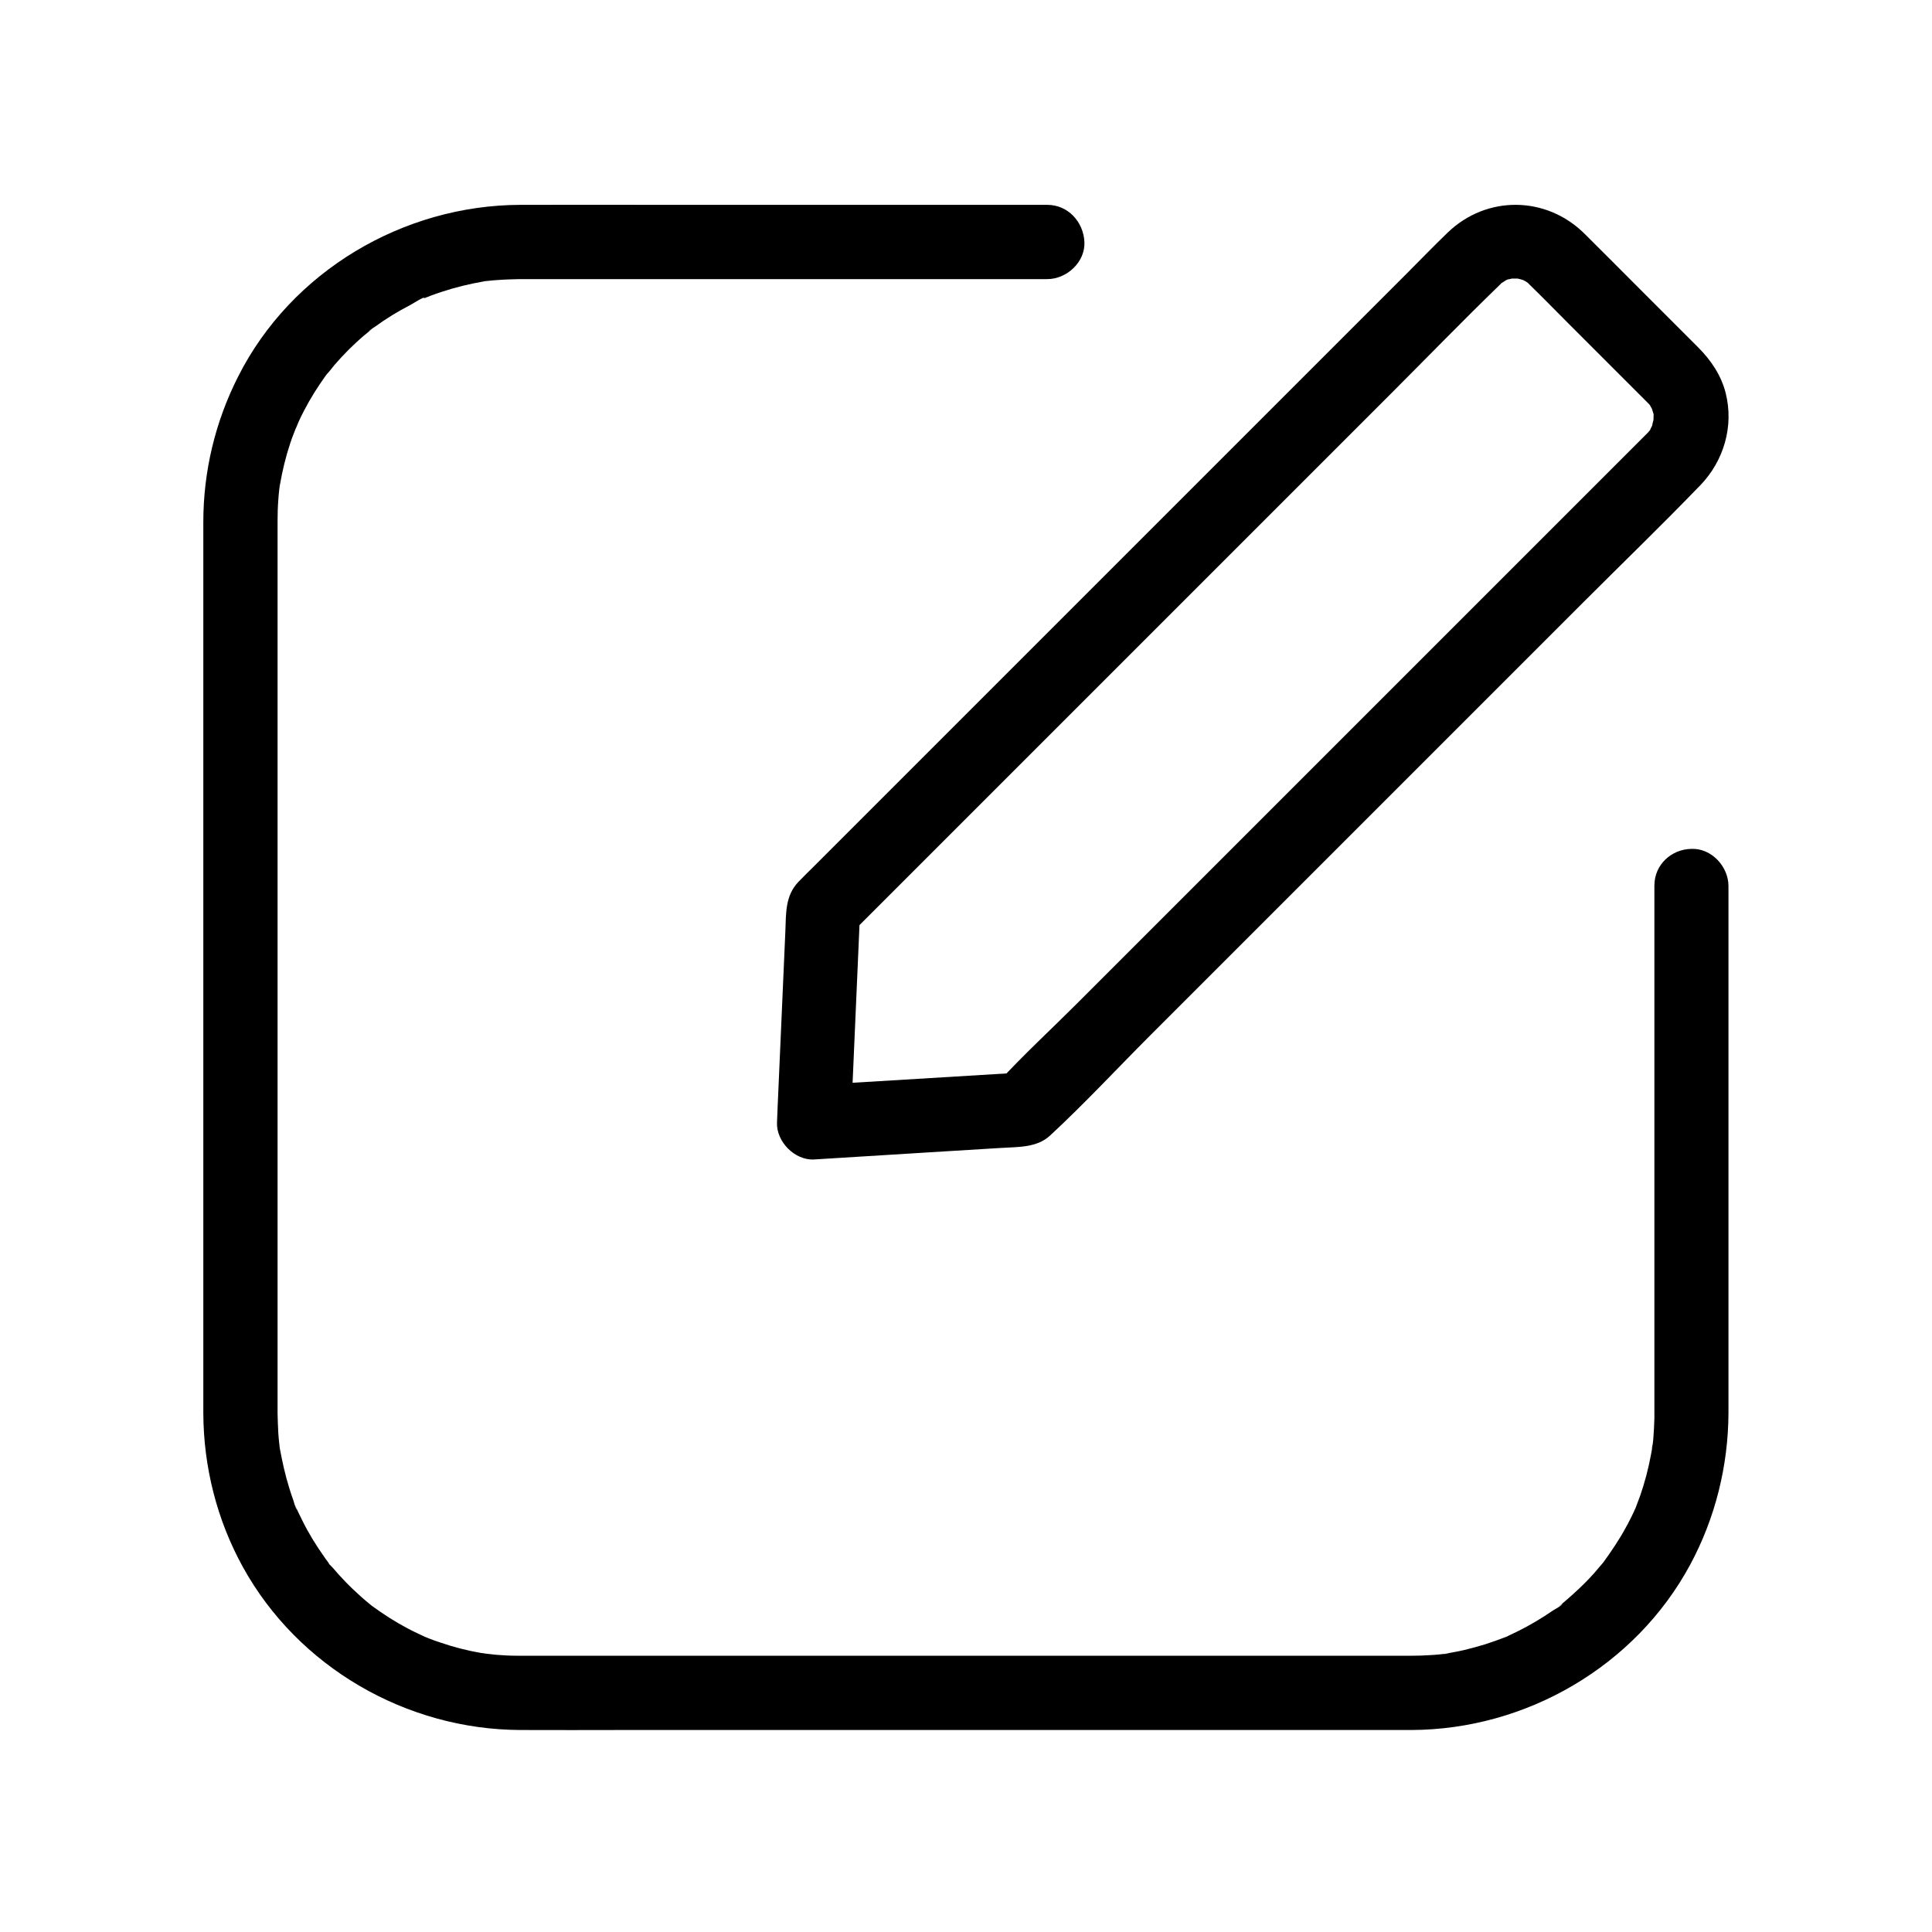
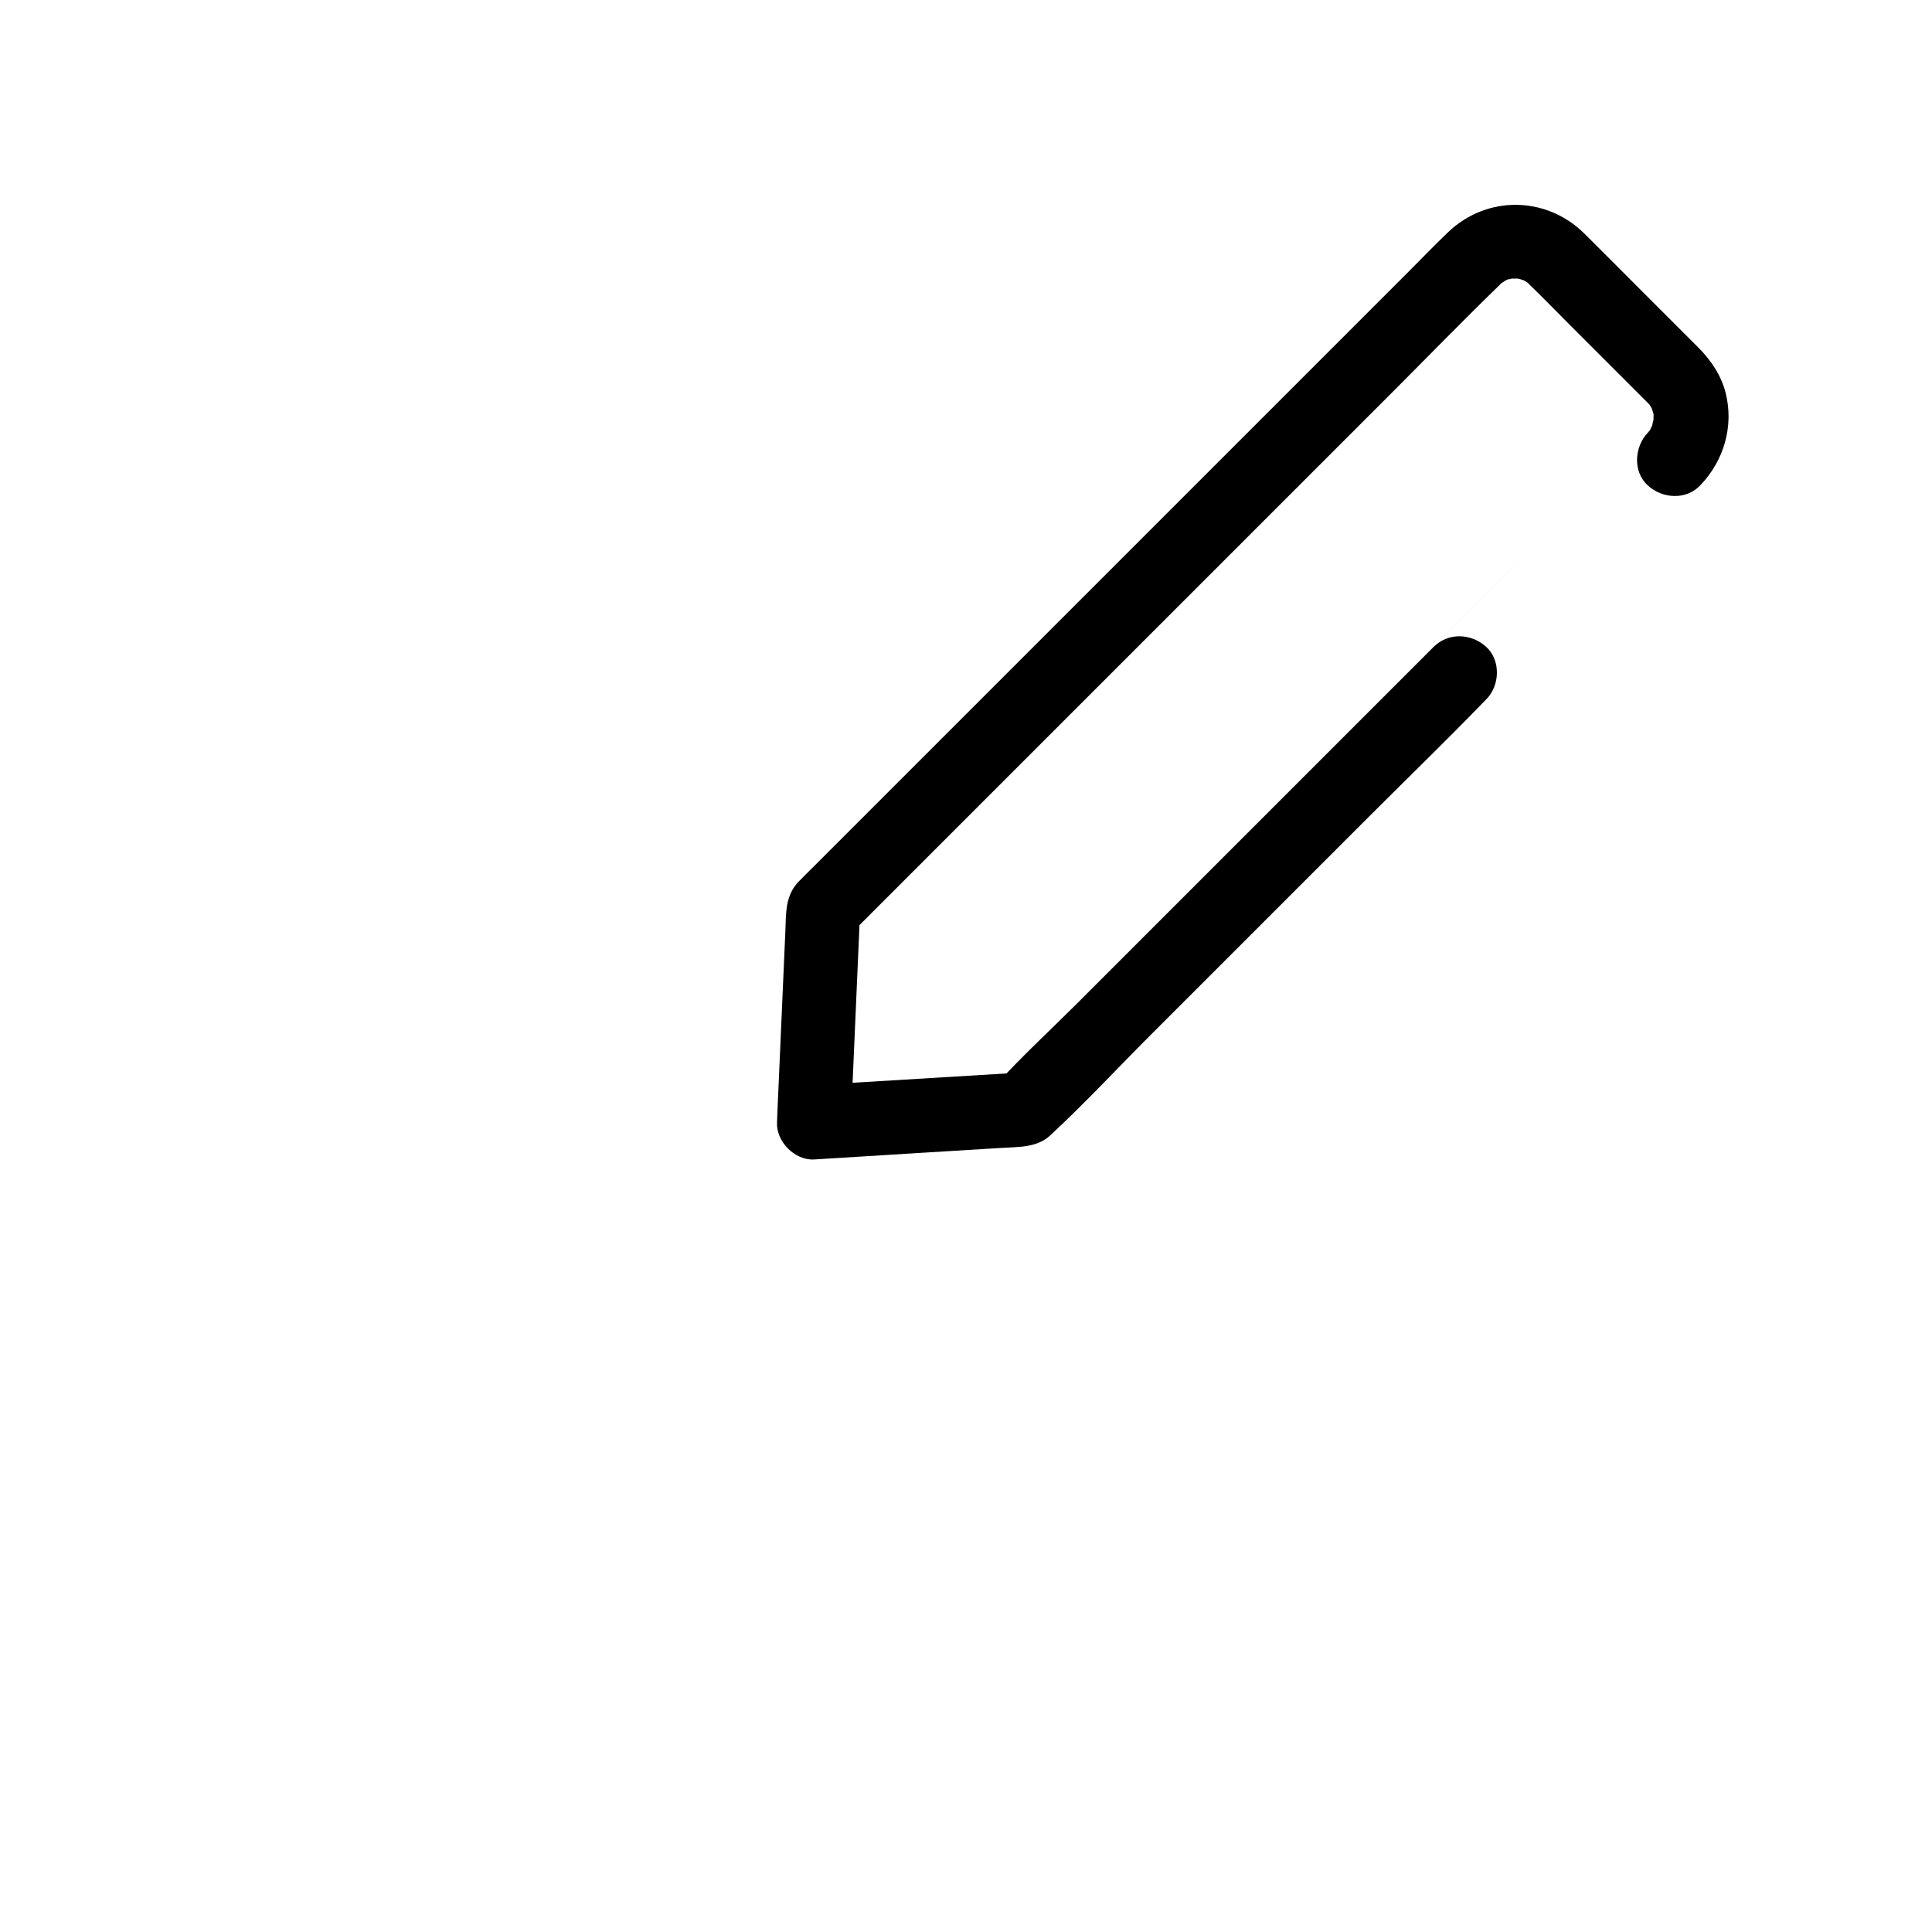
<svg xmlns="http://www.w3.org/2000/svg" fill="#000000" width="800px" height="800px" version="1.1" viewBox="144 144 512 512">
  <g>
-     <path d="m582.43 378.64v34.195 64.945 40.297 1.871c-0.051 1.82-0.148 3.641-0.297 5.461-0.051 0.441-0.098 0.887-0.148 1.328-0.051 0.344-0.59 2.262-0.098 0.688 0.441-1.379 0-0.098-0.051 0.344-0.098 0.543-0.195 1.082-0.297 1.672-0.688 3.691-1.625 7.332-2.856 10.875-0.344 0.934-0.688 1.82-1.031 2.754-0.887 2.312 0.738-1.574-0.246 0.641-0.789 1.77-1.672 3.543-2.609 5.215-1.77 3.246-3.789 6.199-5.953 9.199-0.836 1.133 1.574-1.871 0.148-0.195-0.297 0.344-0.543 0.688-0.836 0.984-0.543 0.641-1.133 1.328-1.672 1.969-1.277 1.426-2.609 2.805-4.035 4.133-1.23 1.18-2.508 2.312-3.836 3.445-0.344 0.297-0.688 0.543-0.984 0.836-1.379 1.133 0.441-0.246 0.492-0.344-0.344 0.688-1.969 1.426-2.609 1.871-3 2.066-6.148 3.938-9.445 5.559-0.789 0.395-1.574 0.738-2.363 1.133-0.098 0.051-0.984 0.543-1.18 0.543 0.836 0.051 1.672-0.688 0.543-0.246-1.82 0.688-3.691 1.379-5.559 1.969-1.77 0.543-3.59 1.031-5.41 1.477-0.887 0.195-1.723 0.395-2.609 0.543-0.441 0.098-0.887 0.148-1.328 0.246-0.395 0.051-2.559 0.688-1.031 0.195 1.379-0.441 0.098 0-0.344 0.051-0.441 0.051-0.887 0.098-1.328 0.148-0.887 0.098-1.82 0.148-2.707 0.195-1.477 0.098-3 0.148-4.477 0.148h-0.543-9.152-45.164-64.453-63.961-44.281-8.707-1.031c-1.82 0-3.641-0.098-5.461-0.246-0.887-0.098-1.82-0.195-2.707-0.297-2.262-0.246 1.723 0.297 0.297 0.051-0.543-0.098-1.082-0.195-1.672-0.246-3.691-0.641-7.332-1.574-10.875-2.805-0.934-0.297-1.871-0.641-2.754-0.984-0.395-0.148-0.789-0.344-1.23-0.492-1.23-0.441 1.77 0.789 0.543 0.246-1.77-0.836-3.543-1.625-5.266-2.559-3.246-1.723-6.297-3.691-9.25-5.856-0.344-0.246-1.277-1.18-0.297-0.195 1.18 1.133-0.344-0.297-0.492-0.441-0.641-0.543-1.328-1.082-1.969-1.672-1.426-1.277-2.856-2.609-4.184-3.984-1.18-1.23-2.363-2.508-3.445-3.789-0.344-0.441-1.625-1.477-1.625-1.969 0 0.492 1.133 1.574 0.344 0.441-0.395-0.543-0.789-1.031-1.133-1.574-2.117-3-4.035-6.102-5.656-9.398-0.395-0.789-0.789-1.574-1.133-2.312-0.195-0.395-0.344-0.789-0.543-1.18-0.789-1.672 0.148 0.492 0.246 0.543-0.441-0.246-0.887-2.312-1.082-2.754-0.344-0.934-0.641-1.871-0.934-2.805-1.133-3.59-1.918-7.231-2.609-10.973-0.395-2.215 0.195 1.77 0.051 0.297-0.051-0.441-0.098-0.887-0.148-1.328-0.098-0.887-0.195-1.82-0.246-2.707-0.098-1.723-0.148-3.445-0.195-5.164v-0.441-27.898-56.926-66.566-56.926-27.504-0.395c0-1.82 0.051-3.641 0.195-5.512 0.051-0.887 0.148-1.82 0.246-2.707 0.051-0.246 0.051-1.082 0.148-1.328-0.195 1.523-0.246 1.723-0.051 0.641 0.051-0.195 0.051-0.441 0.098-0.641 0.641-3.691 1.523-7.379 2.707-10.922 0.297-0.836 0.543-1.672 0.887-2.461 0.195-0.492 0.395-1.031 0.59-1.523 0.148-0.344 0.59-1.723 0.098-0.344-0.492 1.477 0.543-1.18 0.688-1.477 0.441-0.984 0.934-1.969 1.426-2.902 1.672-3.246 3.641-6.348 5.758-9.297 0.246-0.344 0.543-0.688 0.789-1.031 0.738-1.082-1.23 1.426-0.344 0.492 0.641-0.688 1.23-1.477 1.82-2.215 1.277-1.477 2.559-2.856 3.938-4.231 1.23-1.18 2.461-2.363 3.789-3.492 0.641-0.543 1.328-1.082 1.969-1.625 1.379-1.133-0.441 0.246-0.492 0.344 0.148-0.344 1.23-0.934 1.523-1.133 2.953-2.164 6.102-4.082 9.348-5.758 1.031-0.543 3.543-2.312 4.676-2.215-0.836-0.051-1.672 0.688-0.543 0.246 0.395-0.148 0.789-0.297 1.23-0.492 1.031-0.395 2.066-0.738 3.102-1.082 3.59-1.18 7.231-2.066 10.922-2.707 0 0 1.23-0.297 1.328-0.195-0.543-0.395-2.117 0.246-0.297 0.051 0.887-0.098 1.82-0.195 2.707-0.246 1.918-0.148 3.887-0.195 5.805-0.246h0.688 14.07 60.121 55.941 9.102c5.164 0 10.086-4.527 9.84-9.84s-4.328-9.84-9.84-9.84h-34.832-65.879c-12.988 0-25.977-0.051-38.965 0-31.047 0.098-60.664 17.613-74.734 45.461-6.102 12.004-9.25 25.191-9.25 38.621v8.758 45.117 65.094 64.797 44.281 8.07c0.051 14.219 3.59 28.289 10.48 40.785 14.66 26.566 43.344 43.098 73.555 43.199 9.055 0.051 18.055 0 27.109 0h57.418 67.504 57.27 26.812c30.406-0.098 59.336-16.875 73.848-43.738 6.691-12.398 10.137-26.273 10.184-40.344v-13.188-60.121-57.023-9.25c0-5.164-4.527-10.086-9.84-9.84-5.258 0.078-9.785 4.164-9.785 9.672z" />
-     <path d="m580.66 258.7c-5.758 5.758-11.465 11.465-17.219 17.219-13.727 13.727-27.406 27.406-41.133 41.133l-49.891 49.891c-14.316 14.316-28.633 28.633-42.953 42.953-6.938 6.938-14.27 13.676-20.91 20.91-0.098 0.098-0.195 0.195-0.297 0.297 2.312-0.984 4.625-1.918 6.938-2.902-16.188 0.984-32.422 1.969-48.609 2.953-2.312 0.148-4.625 0.297-6.938 0.441 3.297 3.297 6.543 6.543 9.84 9.84 0.738-16.48 1.426-32.965 2.164-49.496 0.098-2.312 0.195-4.676 0.297-6.988-0.984 2.312-1.918 4.625-2.902 6.938 8.809-8.809 17.613-17.613 26.422-26.422 19.336-19.336 38.672-38.672 58.008-58.008 19.73-19.73 39.41-39.41 59.137-59.137 9.543-9.543 18.992-19.285 28.684-28.684 0.195-0.195 0.441-0.395 0.59-0.59 1.574-1.574-1.723 0.836 0.246-0.148 0.297-0.148 1.477-1.082 1.77-0.984 0.098 0.051-2.41 0.738-0.492 0.246 0.441-0.148 0.836-0.246 1.277-0.344 1.082-0.195 0.887-0.195-0.641 0.051 0-0.051 1.871-0.051 1.969-0.051 2.117-0.148-1.625-0.441-0.344-0.098 0.543 0.148 1.082 0.195 1.625 0.395 0.195 0.051 0.441 0.148 0.641 0.195 0.984 0.395 0.836 0.297-0.543-0.195 0.051-0.051 1.723 0.887 1.723 1.031-0.297-0.246-0.59-0.492-0.887-0.738 0.246 0.195 0.543 0.441 0.789 0.688 0.148 0.148 0.297 0.297 0.441 0.441 3.445 3.344 6.742 6.742 10.137 10.137l21.109 21.109c0.195 0.195 0.395 0.395 0.543 0.59 1.574 1.574-0.836-1.77 0.098 0.195 0.246 0.395 0.441 0.789 0.641 1.18-0.492-1.23-0.59-1.523-0.344-0.836 0.148 0.543 0.344 1.031 0.492 1.574 0.59 2.363-0.098 0 0.051 0 0.051 0 0 1.871 0 1.969 0.051 2.164 0.441-1.625 0.051-0.344-0.148 0.492-0.297 1.082-0.395 1.625-0.492 2.117 1.133-1.723-0.051 0.148-0.195 0.344-0.688 1.574-1.082 1.77 0.246-0.297 0.441-0.59 0.688-0.887-0.098 0.246-0.391 0.641-0.738 0.934-3.543 3.738-3.984 10.281 0 13.922 3.836 3.543 10.137 3.984 13.922 0 6.25-6.496 8.953-15.645 6.742-24.453-1.18-4.723-3.938-8.758-7.332-12.152l-15.398-15.398c-4.871-4.871-9.742-9.789-14.66-14.66-10.137-10.086-25.977-10.281-36.309-0.297-3.691 3.543-7.281 7.281-10.875 10.875l-156.7 156.7c-1.477 1.477-3 2.953-4.477 4.477-3.543 3.738-3.246 8.414-3.445 13.086-0.688 15.645-1.379 31.293-2.066 46.938-0.051 1.23-0.098 2.461-0.148 3.691-0.246 5.066 4.676 10.137 9.84 9.84 10.086-0.641 20.121-1.23 30.207-1.871 6.394-0.395 12.84-0.789 19.238-1.18 4.527-0.297 9.543 0 13.086-3.297 9.199-8.512 17.762-17.762 26.617-26.617l56.727-56.727c19.336-19.336 38.672-38.672 58.008-58.008 10.137-10.137 20.516-20.172 30.504-30.504 0.148-0.148 0.297-0.297 0.441-0.441 3.641-3.641 3.938-10.332 0-13.922-3.93-3.594-10.031-3.891-13.918-0.004z" />
+     <path d="m580.66 258.7c-5.758 5.758-11.465 11.465-17.219 17.219-13.727 13.727-27.406 27.406-41.133 41.133l-49.891 49.891c-14.316 14.316-28.633 28.633-42.953 42.953-6.938 6.938-14.27 13.676-20.91 20.91-0.098 0.098-0.195 0.195-0.297 0.297 2.312-0.984 4.625-1.918 6.938-2.902-16.188 0.984-32.422 1.969-48.609 2.953-2.312 0.148-4.625 0.297-6.938 0.441 3.297 3.297 6.543 6.543 9.84 9.84 0.738-16.48 1.426-32.965 2.164-49.496 0.098-2.312 0.195-4.676 0.297-6.988-0.984 2.312-1.918 4.625-2.902 6.938 8.809-8.809 17.613-17.613 26.422-26.422 19.336-19.336 38.672-38.672 58.008-58.008 19.73-19.73 39.41-39.41 59.137-59.137 9.543-9.543 18.992-19.285 28.684-28.684 0.195-0.195 0.441-0.395 0.59-0.59 1.574-1.574-1.723 0.836 0.246-0.148 0.297-0.148 1.477-1.082 1.77-0.984 0.098 0.051-2.41 0.738-0.492 0.246 0.441-0.148 0.836-0.246 1.277-0.344 1.082-0.195 0.887-0.195-0.641 0.051 0-0.051 1.871-0.051 1.969-0.051 2.117-0.148-1.625-0.441-0.344-0.098 0.543 0.148 1.082 0.195 1.625 0.395 0.195 0.051 0.441 0.148 0.641 0.195 0.984 0.395 0.836 0.297-0.543-0.195 0.051-0.051 1.723 0.887 1.723 1.031-0.297-0.246-0.59-0.492-0.887-0.738 0.246 0.195 0.543 0.441 0.789 0.688 0.148 0.148 0.297 0.297 0.441 0.441 3.445 3.344 6.742 6.742 10.137 10.137l21.109 21.109c0.195 0.195 0.395 0.395 0.543 0.59 1.574 1.574-0.836-1.77 0.098 0.195 0.246 0.395 0.441 0.789 0.641 1.18-0.492-1.23-0.59-1.523-0.344-0.836 0.148 0.543 0.344 1.031 0.492 1.574 0.59 2.363-0.098 0 0.051 0 0.051 0 0 1.871 0 1.969 0.051 2.164 0.441-1.625 0.051-0.344-0.148 0.492-0.297 1.082-0.395 1.625-0.492 2.117 1.133-1.723-0.051 0.148-0.195 0.344-0.688 1.574-1.082 1.77 0.246-0.297 0.441-0.59 0.688-0.887-0.098 0.246-0.391 0.641-0.738 0.934-3.543 3.738-3.984 10.281 0 13.922 3.836 3.543 10.137 3.984 13.922 0 6.25-6.496 8.953-15.645 6.742-24.453-1.18-4.723-3.938-8.758-7.332-12.152l-15.398-15.398c-4.871-4.871-9.742-9.789-14.66-14.66-10.137-10.086-25.977-10.281-36.309-0.297-3.691 3.543-7.281 7.281-10.875 10.875l-156.7 156.7c-1.477 1.477-3 2.953-4.477 4.477-3.543 3.738-3.246 8.414-3.445 13.086-0.688 15.645-1.379 31.293-2.066 46.938-0.051 1.23-0.098 2.461-0.148 3.691-0.246 5.066 4.676 10.137 9.84 9.84 10.086-0.641 20.121-1.23 30.207-1.871 6.394-0.395 12.84-0.789 19.238-1.18 4.527-0.297 9.543 0 13.086-3.297 9.199-8.512 17.762-17.762 26.617-26.617c19.336-19.336 38.672-38.672 58.008-58.008 10.137-10.137 20.516-20.172 30.504-30.504 0.148-0.148 0.297-0.297 0.441-0.441 3.641-3.641 3.938-10.332 0-13.922-3.93-3.594-10.031-3.891-13.918-0.004z" />
  </g>
</svg>